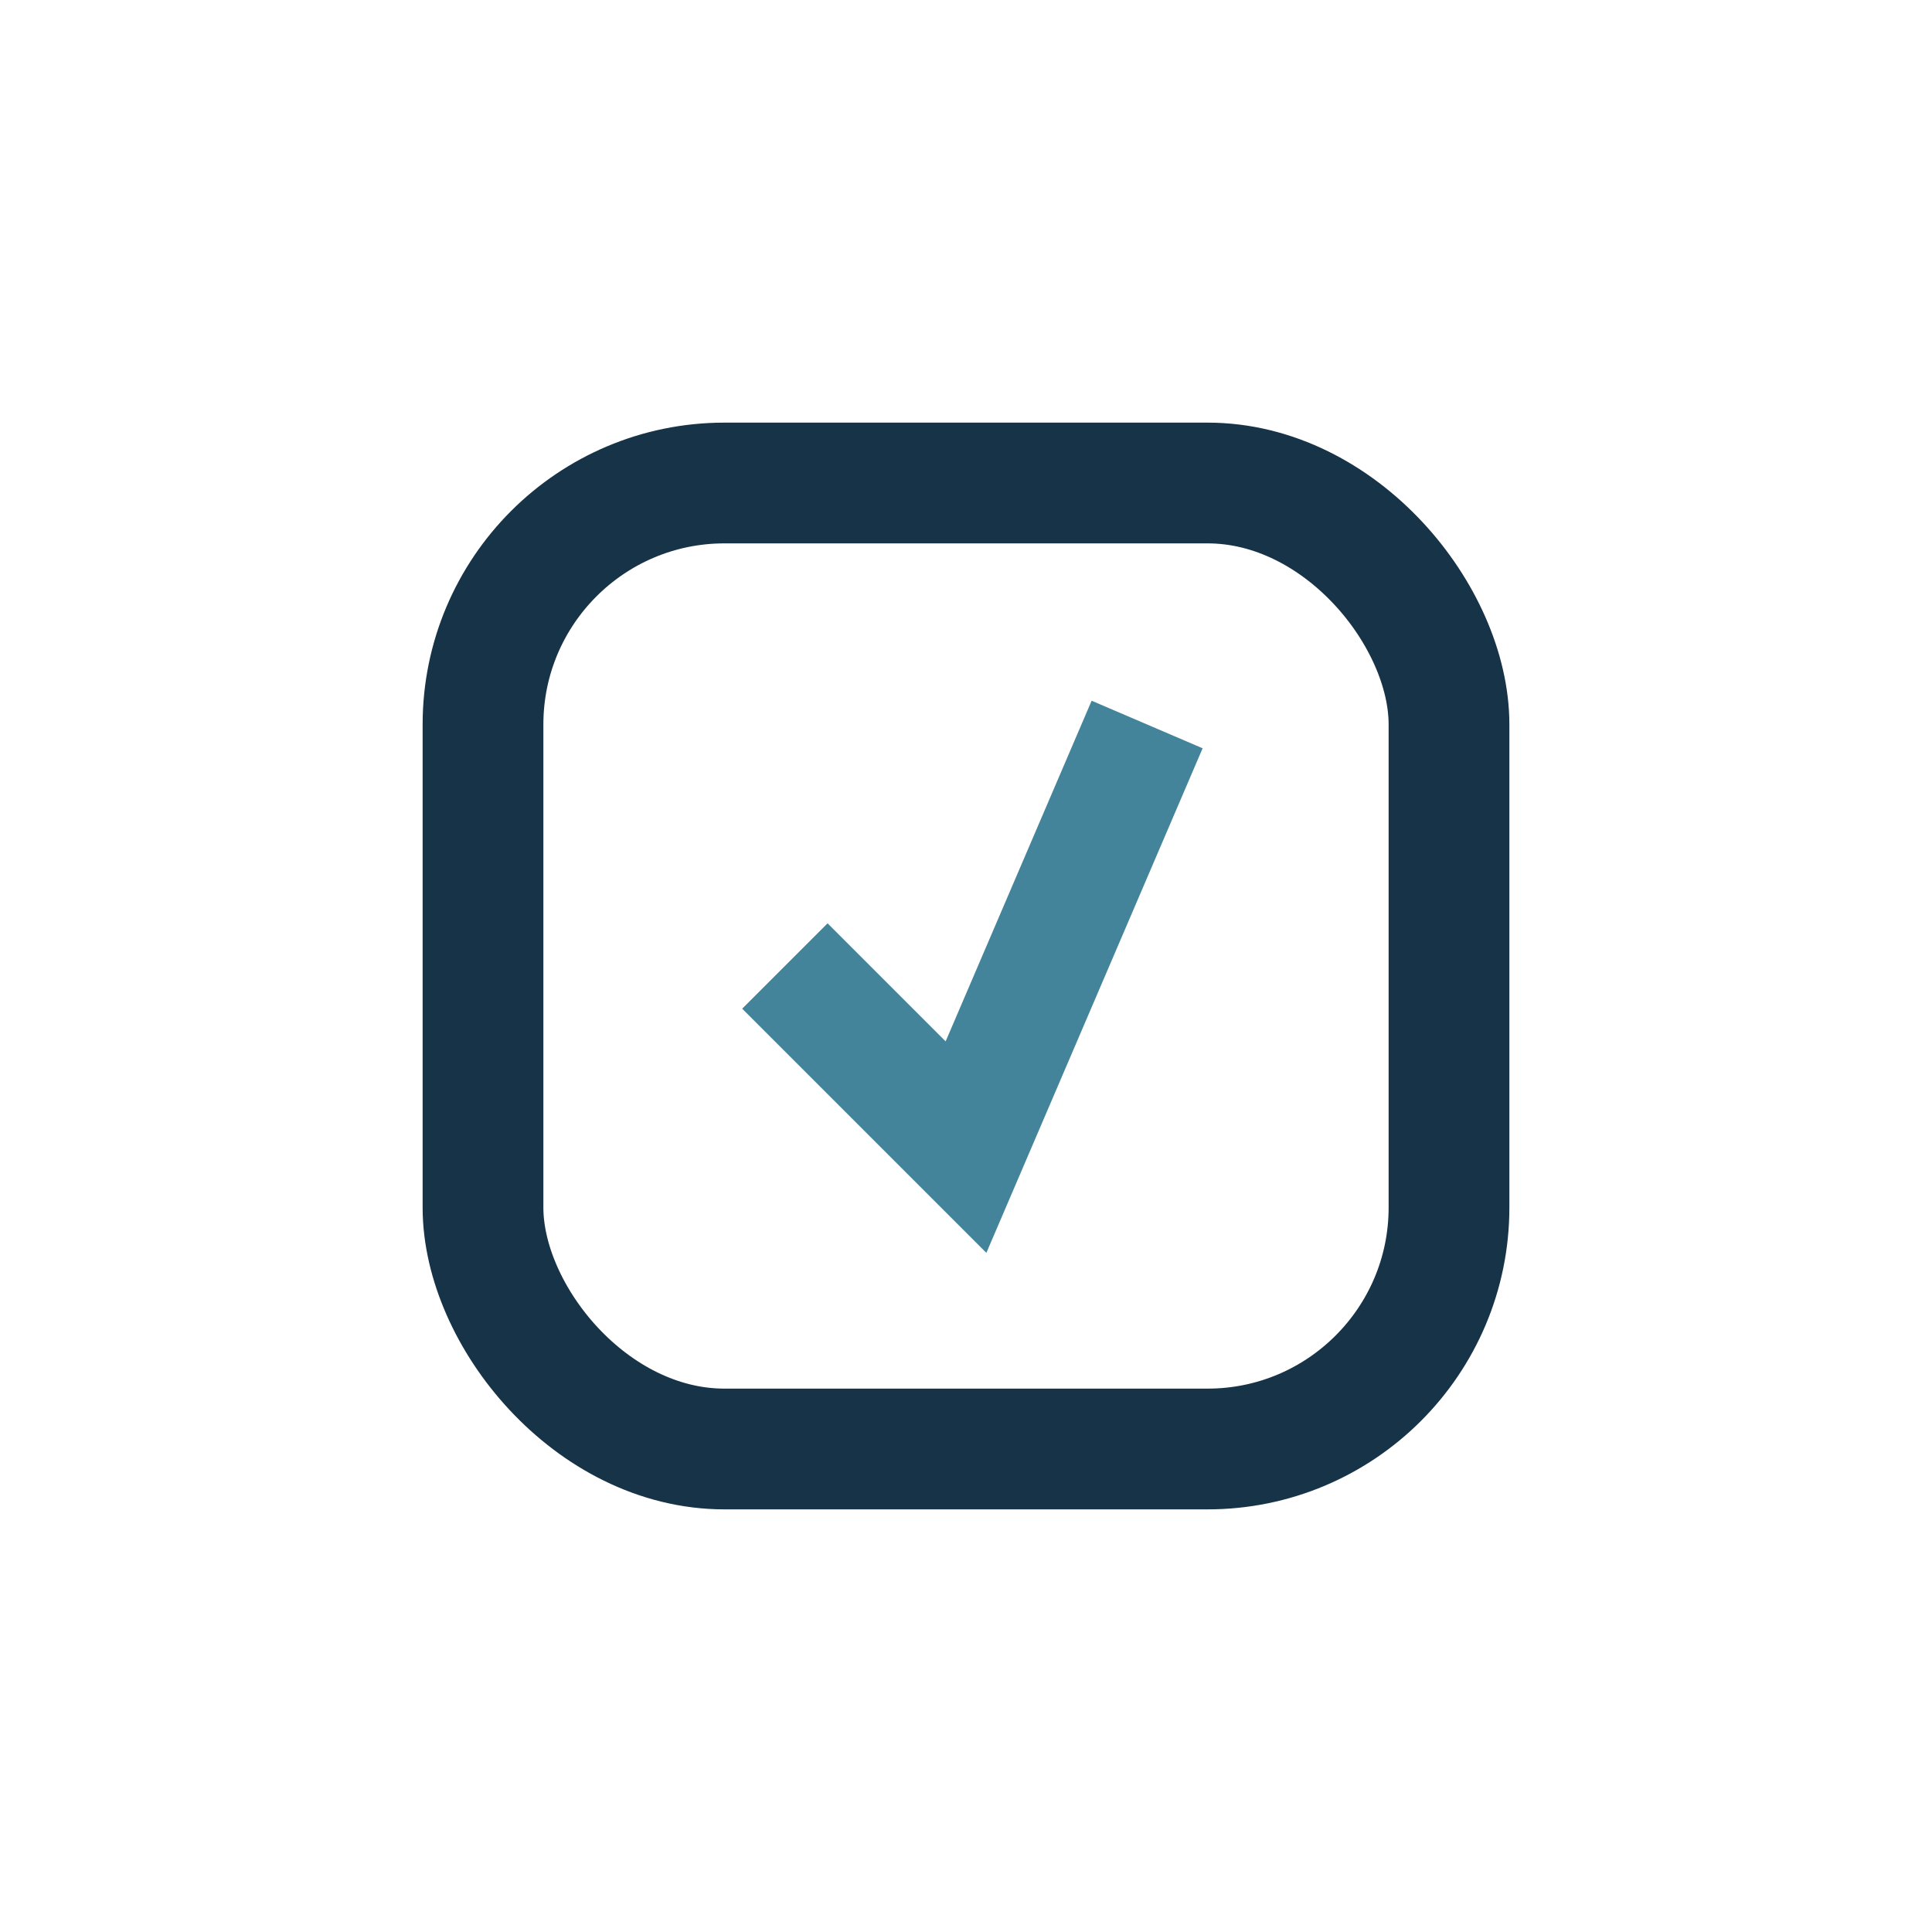
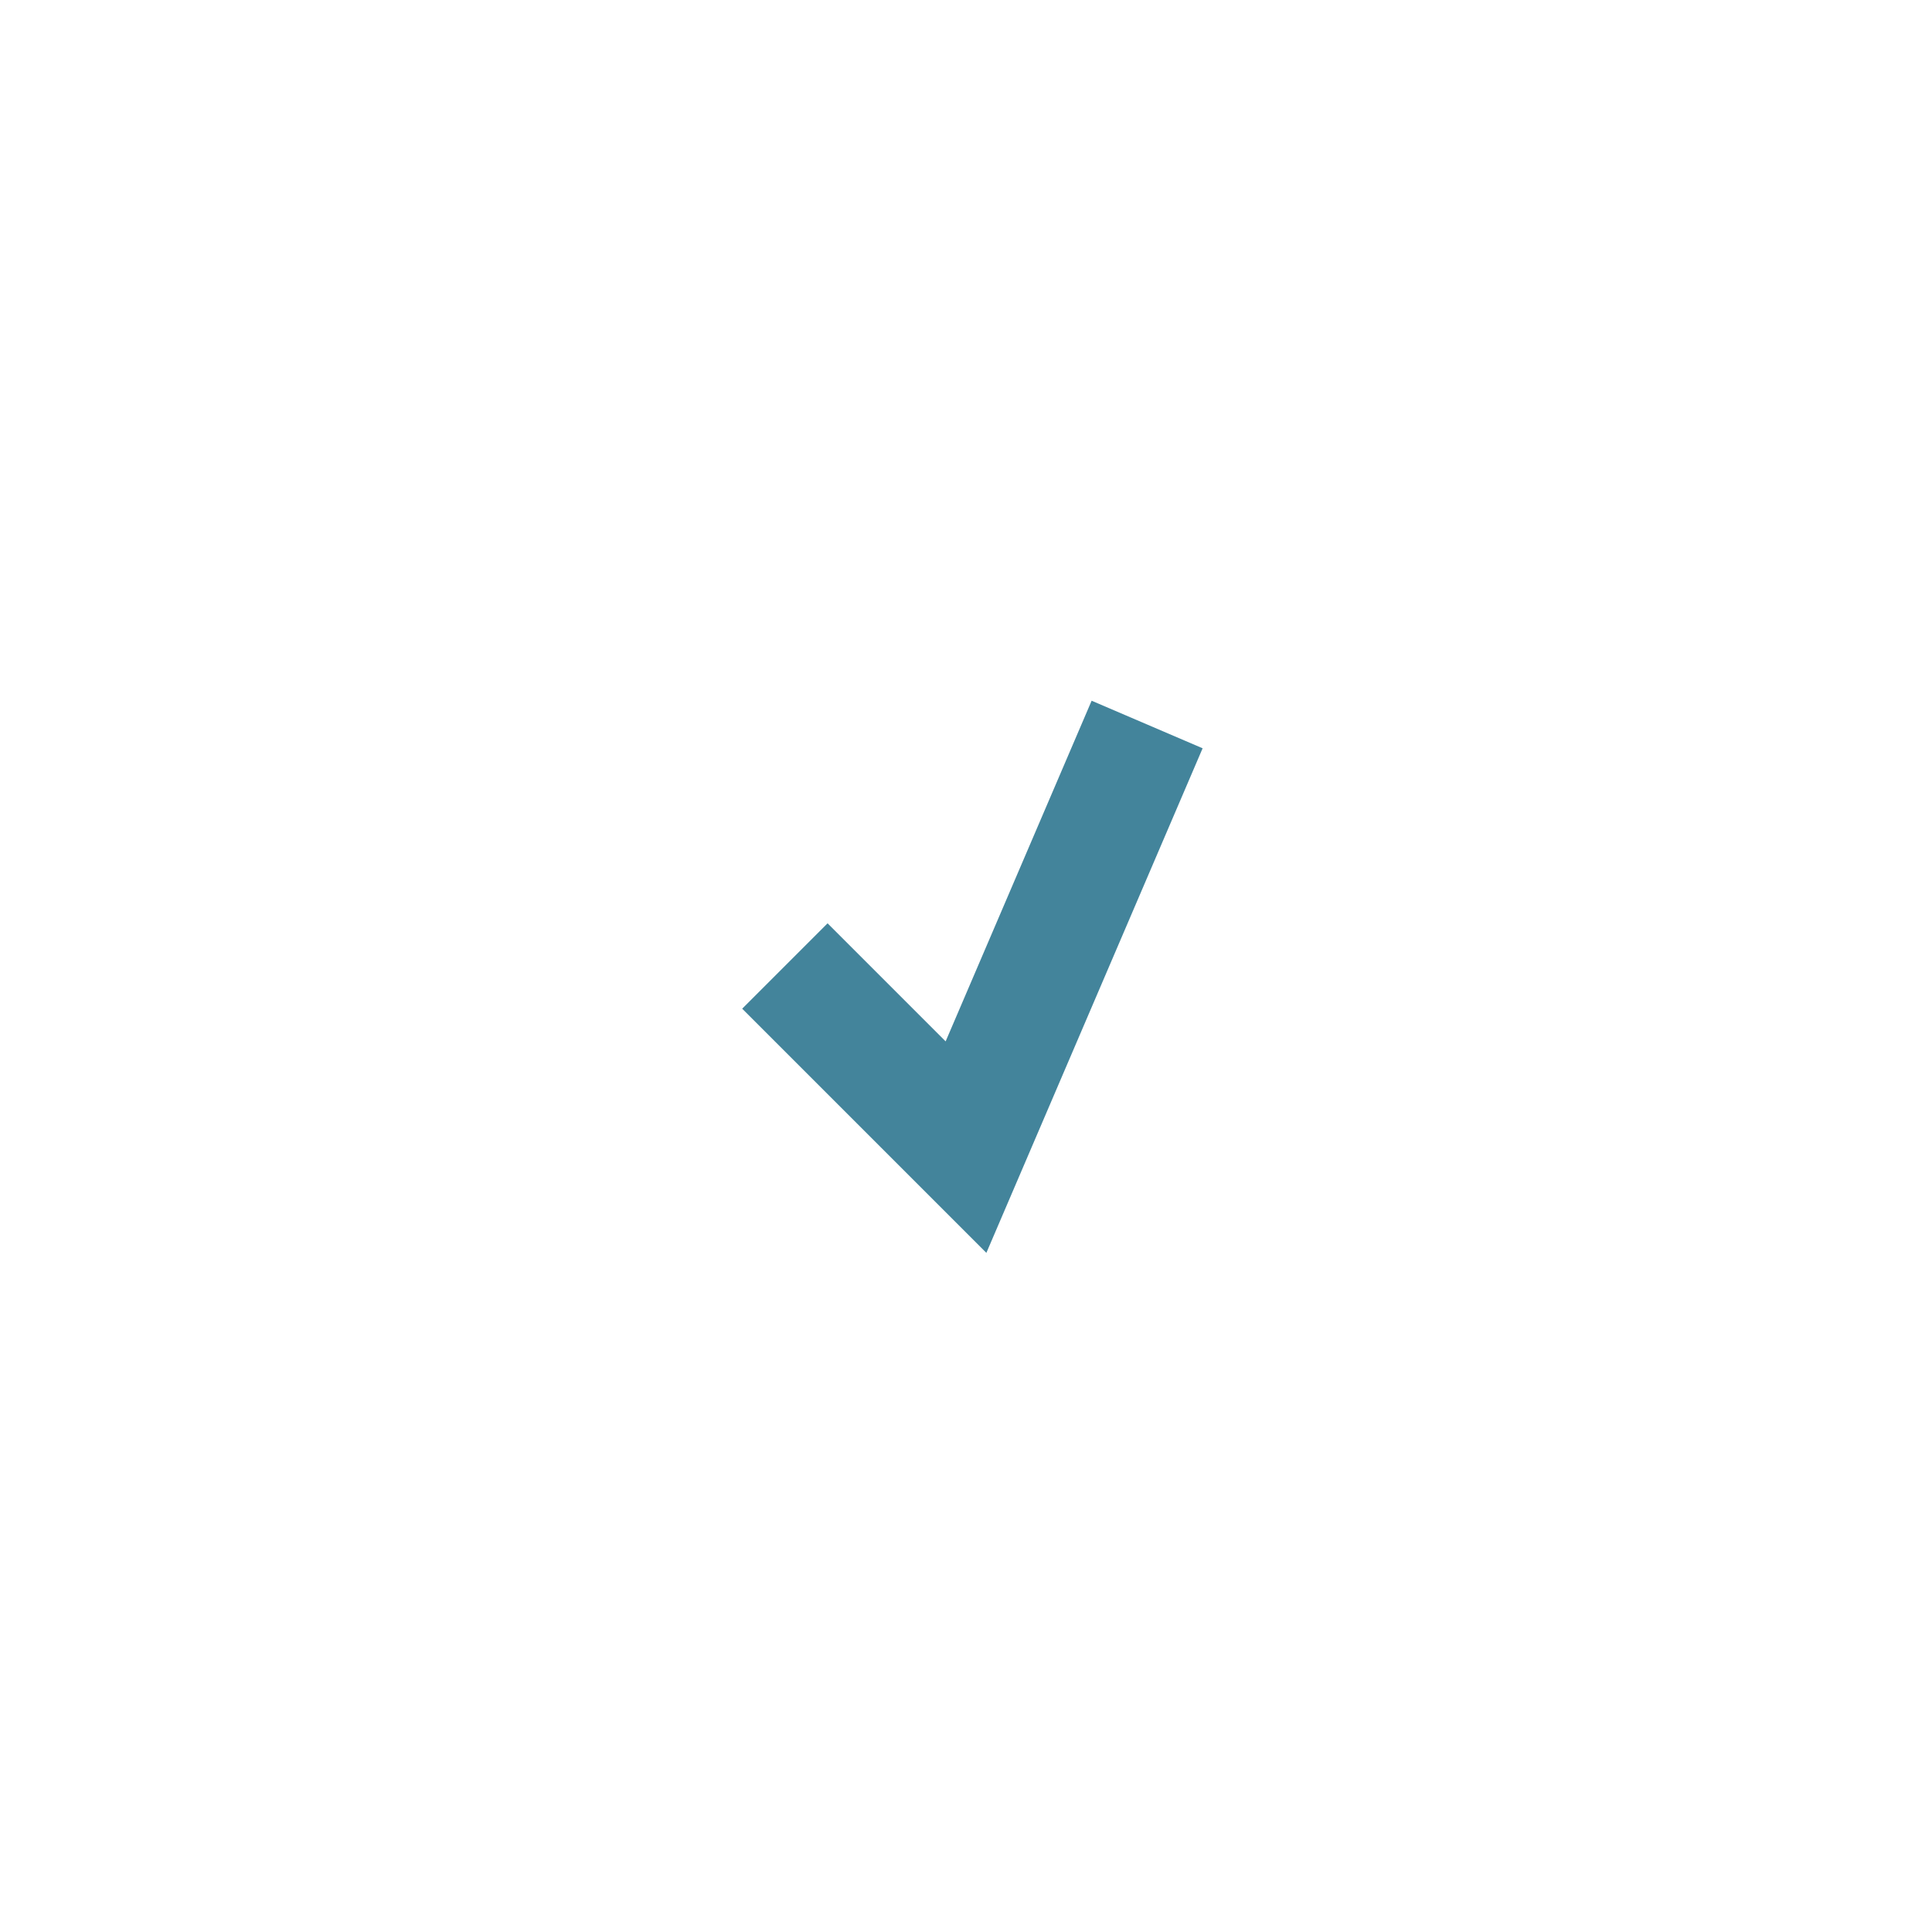
<svg xmlns="http://www.w3.org/2000/svg" width="32" height="32" viewBox="0 0 32 32">
-   <rect x="8" y="8" width="16" height="16" rx="4" fill="none" stroke="#173347" stroke-width="2" />
  <path d="M13 16l3 3 3-7" fill="none" stroke="#43849B" stroke-width="2" />
</svg>